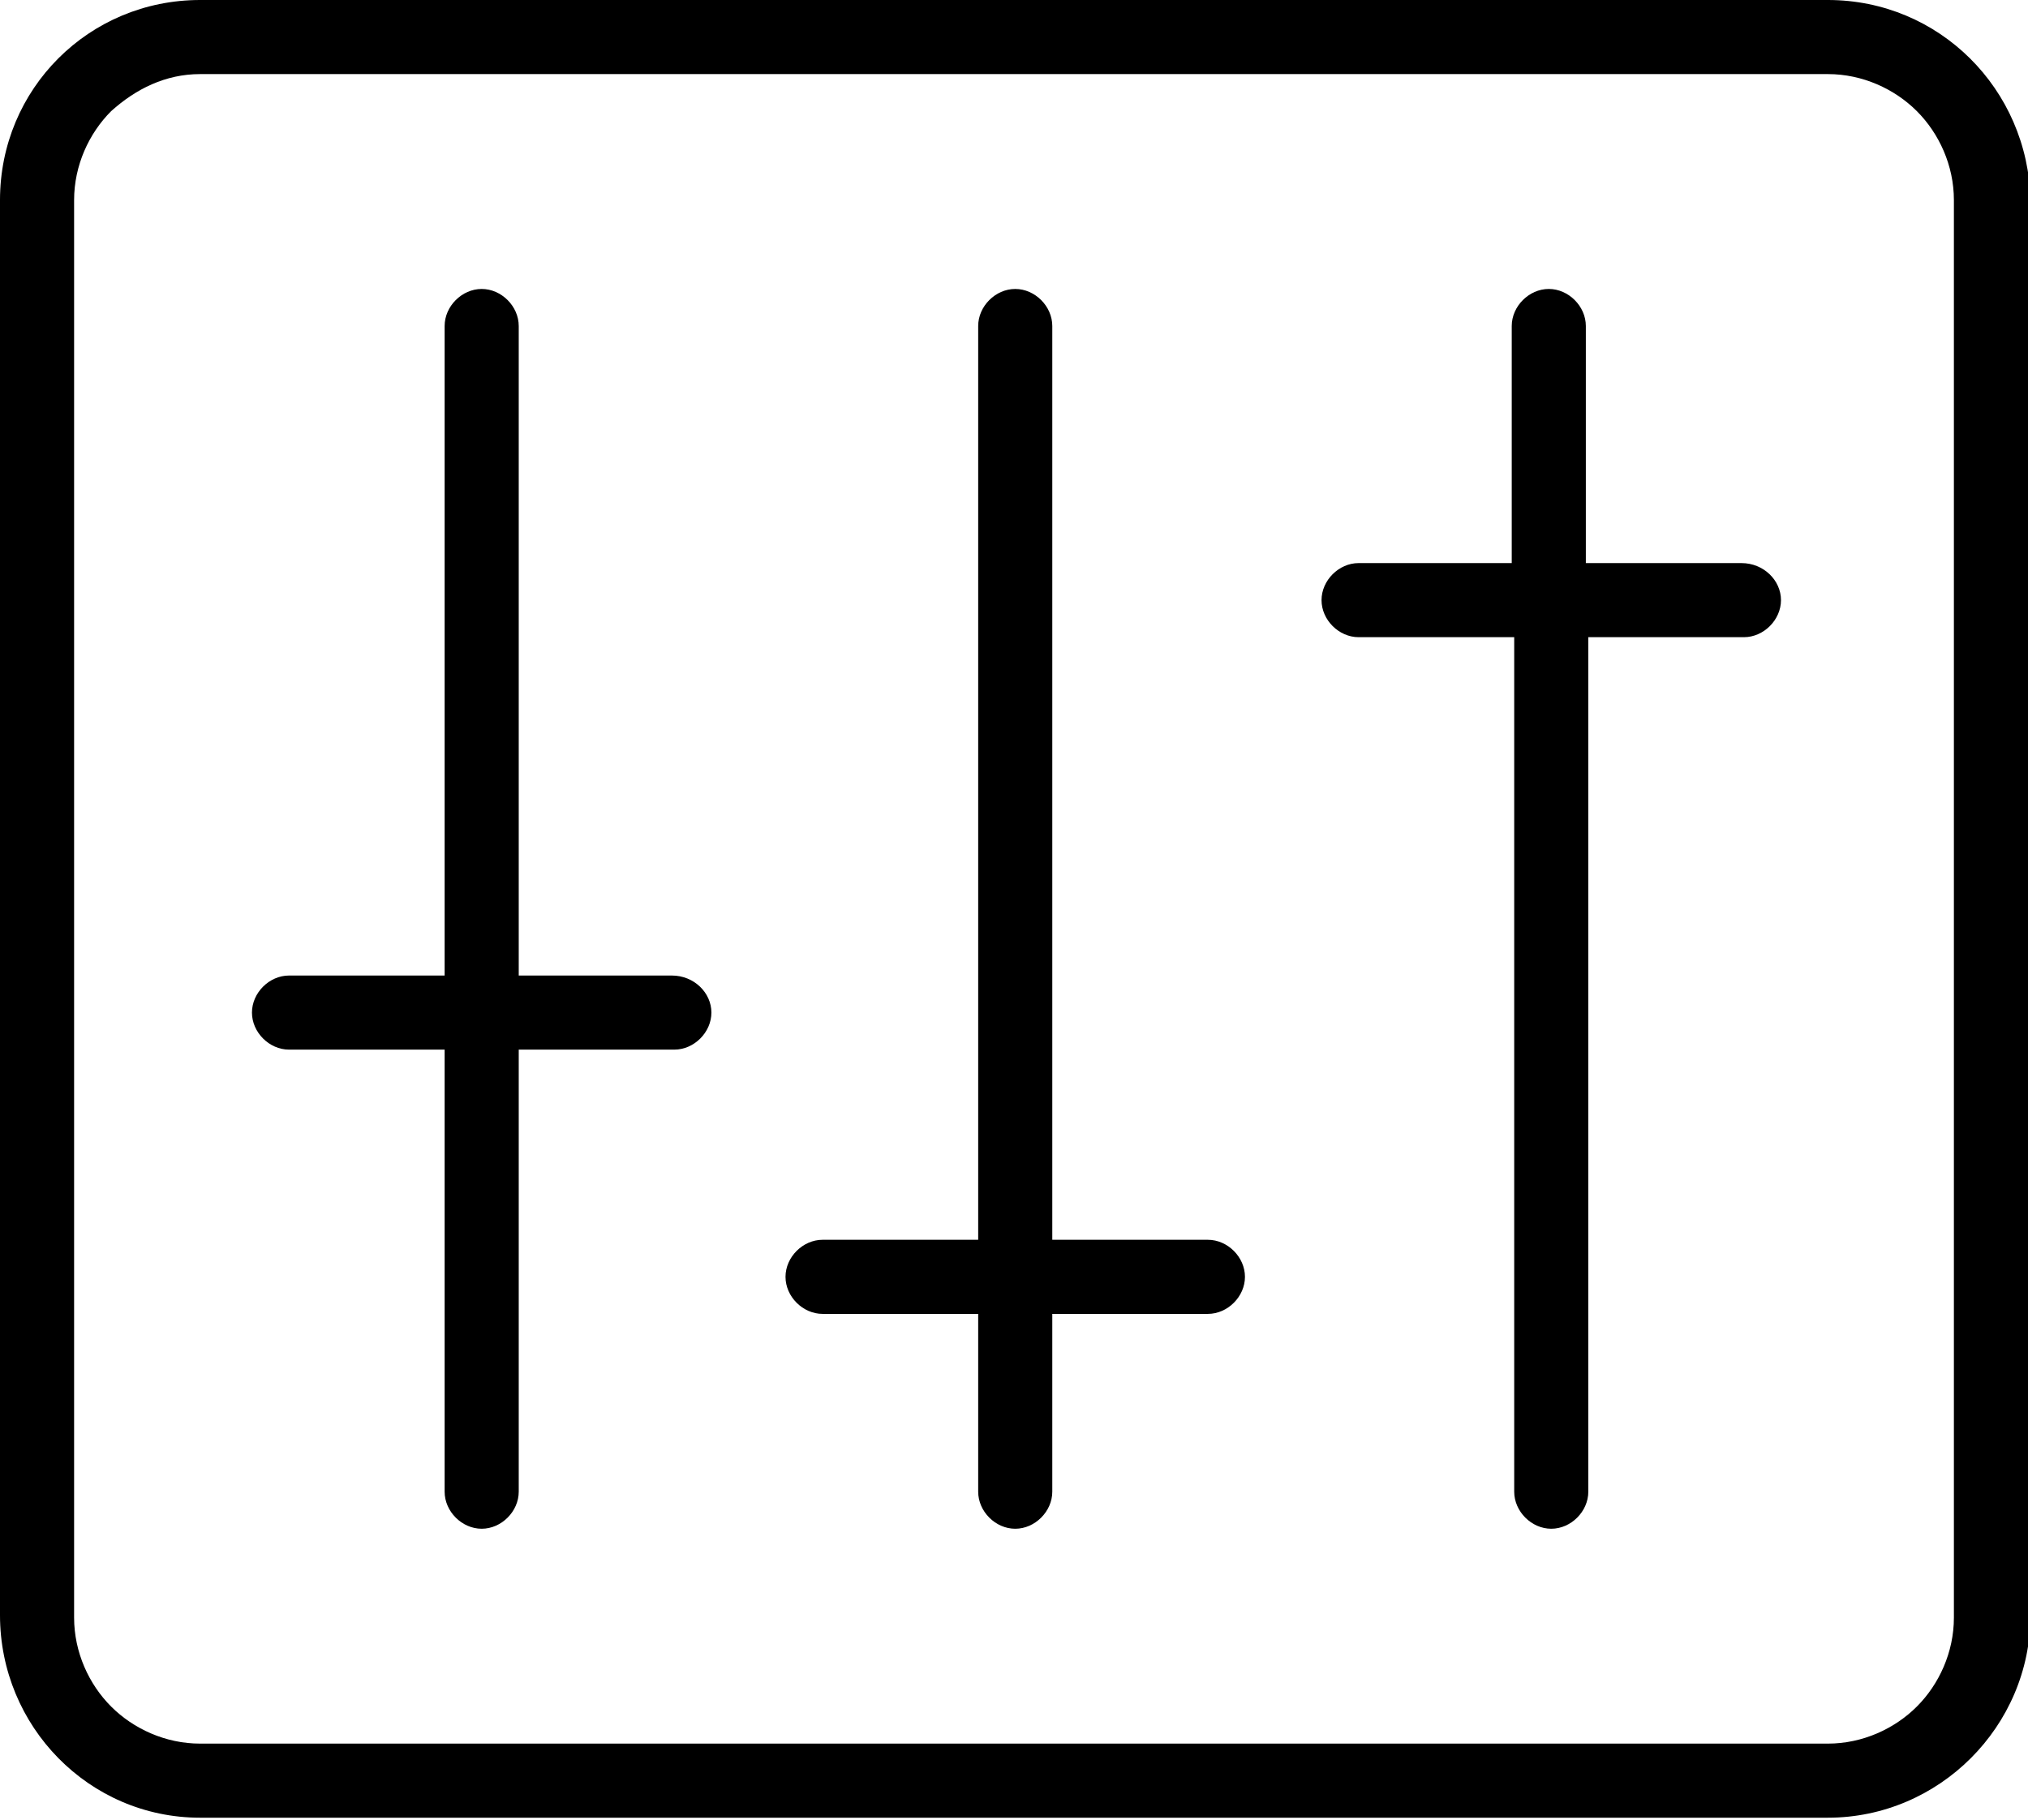
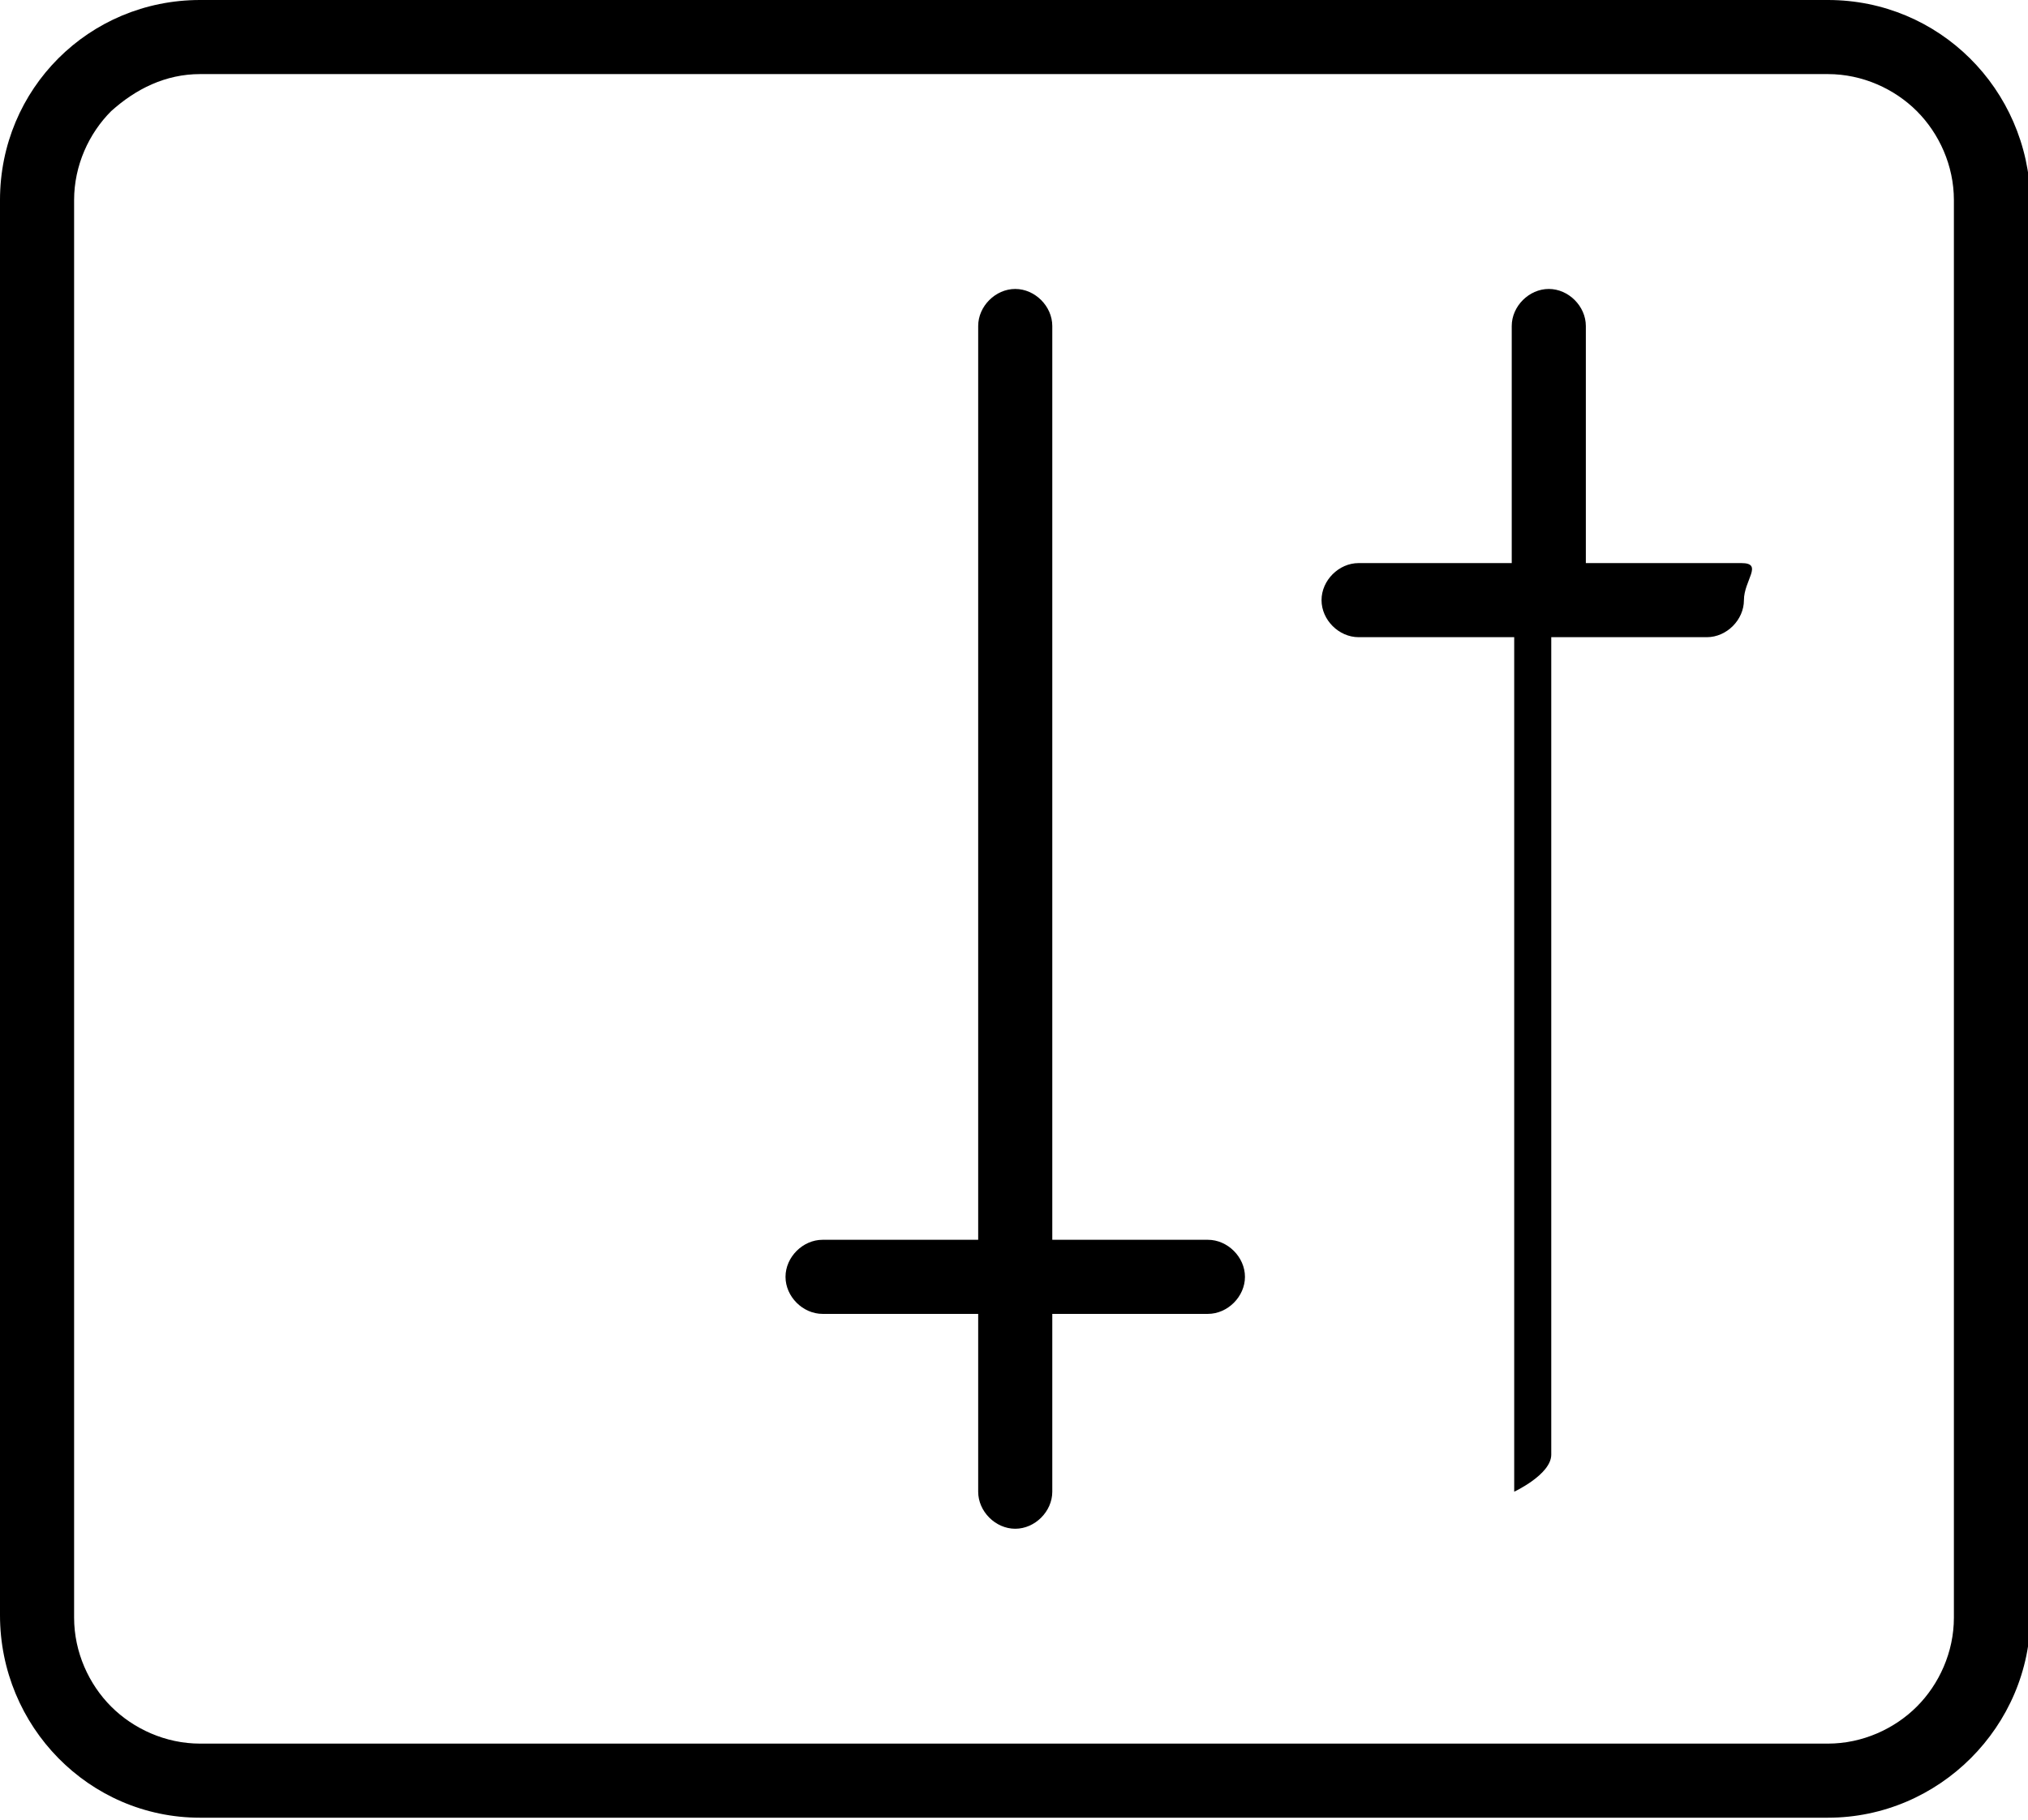
<svg xmlns="http://www.w3.org/2000/svg" version="1.1" id="a" x="0px" y="0px" viewBox="0 0 82.1 73.7" style="enable-background:new 0 0 82.1 73.7;" xml:space="preserve">
  <path d="M74,0H8.1C3.6,0,0,3.6,0,8.1v57.3c0,4.5,3.6,8.2,8.1,8.2H74c4.5,0,8.2-3.7,8.2-8.2V8.1C82.1,3.6,78.5,0,74,0z M79.1,65.5  c0,1.4-0.6,2.7-1.5,3.6c-0.9,0.9-2.2,1.5-3.6,1.5H8.1c-1.4,0-2.7-0.6-3.6-1.5C3.6,68.2,3,66.9,3,65.5V8.1c0-1.4,0.6-2.7,1.5-3.6  C5.5,3.6,6.7,3,8.1,3H74c1.4,0,2.7,0.6,3.6,1.5c0.9,0.9,1.5,2.2,1.5,3.6V65.5L79.1,65.5z" />
-   <path d="M27.2,39.5H21V13.2c0-0.8-0.7-1.5-1.5-1.5S18,12.4,18,13.2v26.3h-6.3c-0.8,0-1.5,0.7-1.5,1.5s0.7,1.5,1.5,1.5H18v17.9  c0,0.8,0.7,1.5,1.5,1.5s1.5-0.7,1.5-1.5V42.5h6.3c0.8,0,1.5-0.7,1.5-1.5S28.1,39.5,27.2,39.5z" />
  <path d="M48.9,50.2h-6.3v-37c0-0.8-0.7-1.5-1.5-1.5s-1.5,0.7-1.5,1.5v37h-6.3c-0.8,0-1.5,0.7-1.5,1.5s0.7,1.5,1.5,1.5h6.3v7.2  c0,0.8,0.7,1.5,1.5,1.5s1.5-0.7,1.5-1.5v-7.2h6.3c0.8,0,1.5-0.7,1.5-1.5S49.7,50.2,48.9,50.2L48.9,50.2z" />
-   <path d="M70.5,22.8h-6.3v-9.6c0-0.8-0.7-1.5-1.5-1.5s-1.5,0.7-1.5,1.5v9.6H55c-0.8,0-1.5,0.7-1.5,1.5s0.7,1.5,1.5,1.5h6.3v34.6  c0,0.8,0.7,1.5,1.5,1.5s1.5-0.7,1.5-1.5V25.8h6.3c0.8,0,1.5-0.7,1.5-1.5S71.4,22.8,70.5,22.8z" />
+   <path d="M70.5,22.8h-6.3v-9.6c0-0.8-0.7-1.5-1.5-1.5s-1.5,0.7-1.5,1.5v9.6H55c-0.8,0-1.5,0.7-1.5,1.5s0.7,1.5,1.5,1.5h6.3v34.6  s1.5-0.7,1.5-1.5V25.8h6.3c0.8,0,1.5-0.7,1.5-1.5S71.4,22.8,70.5,22.8z" />
</svg>